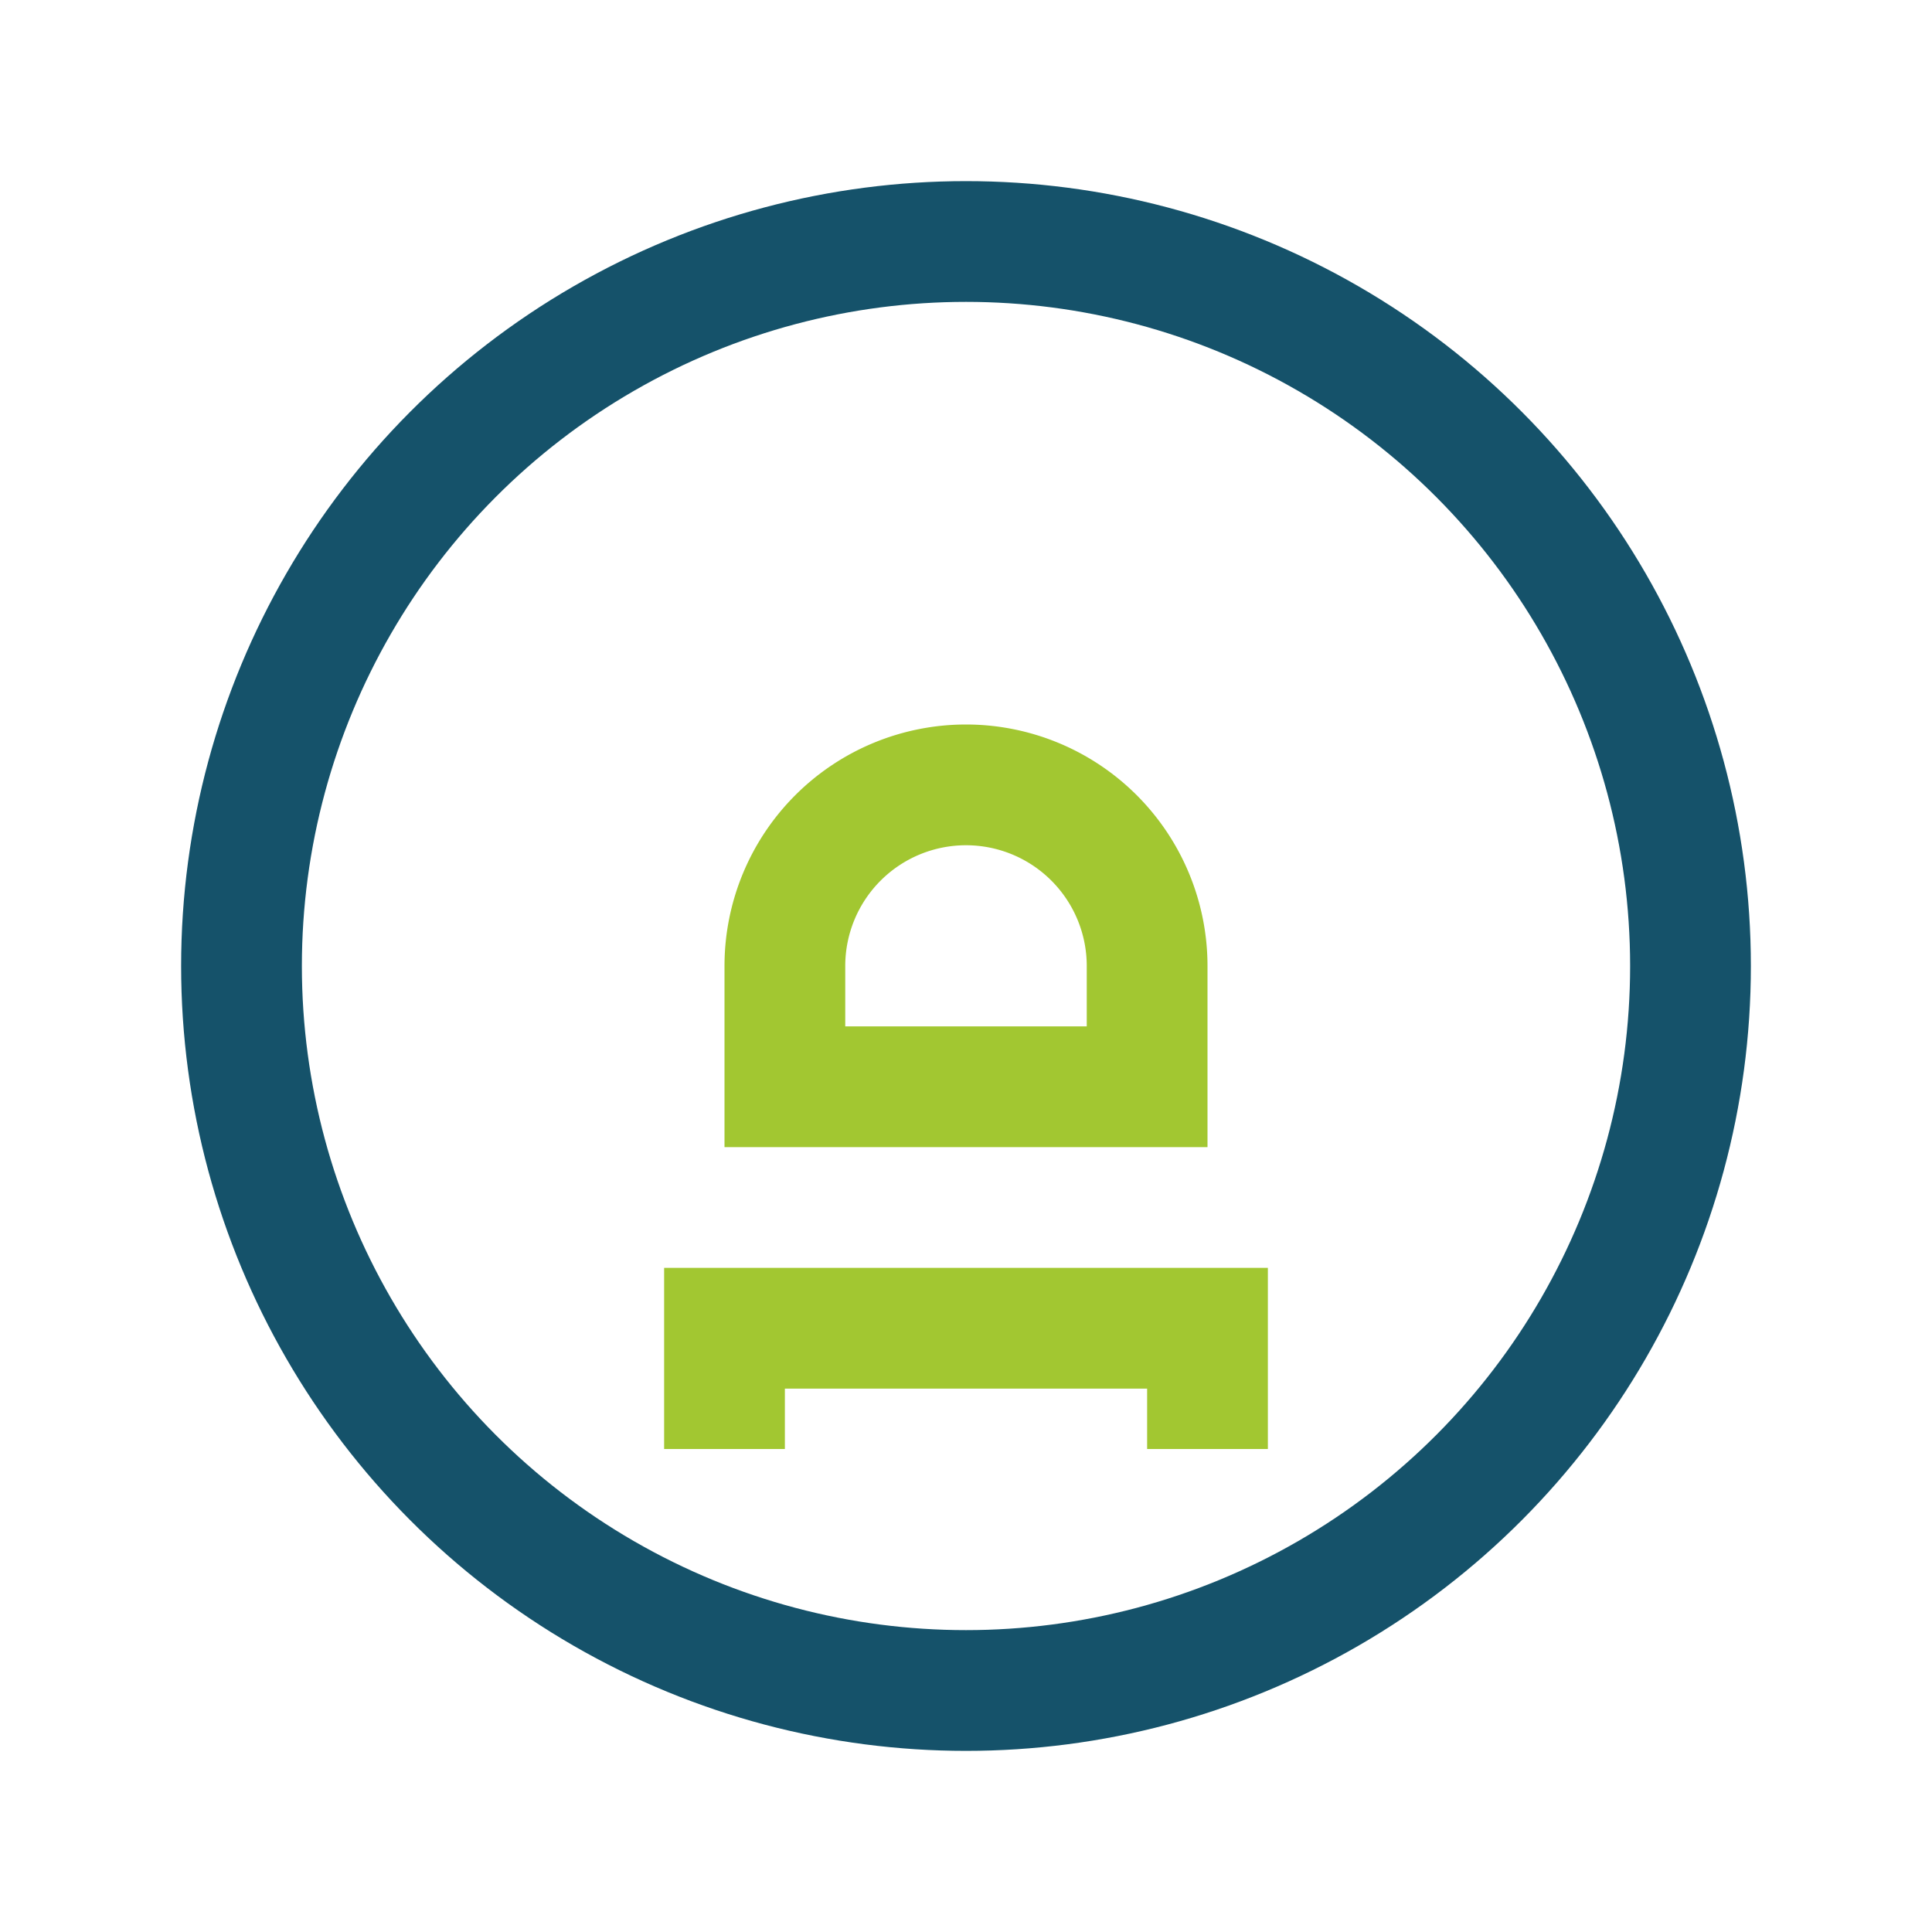
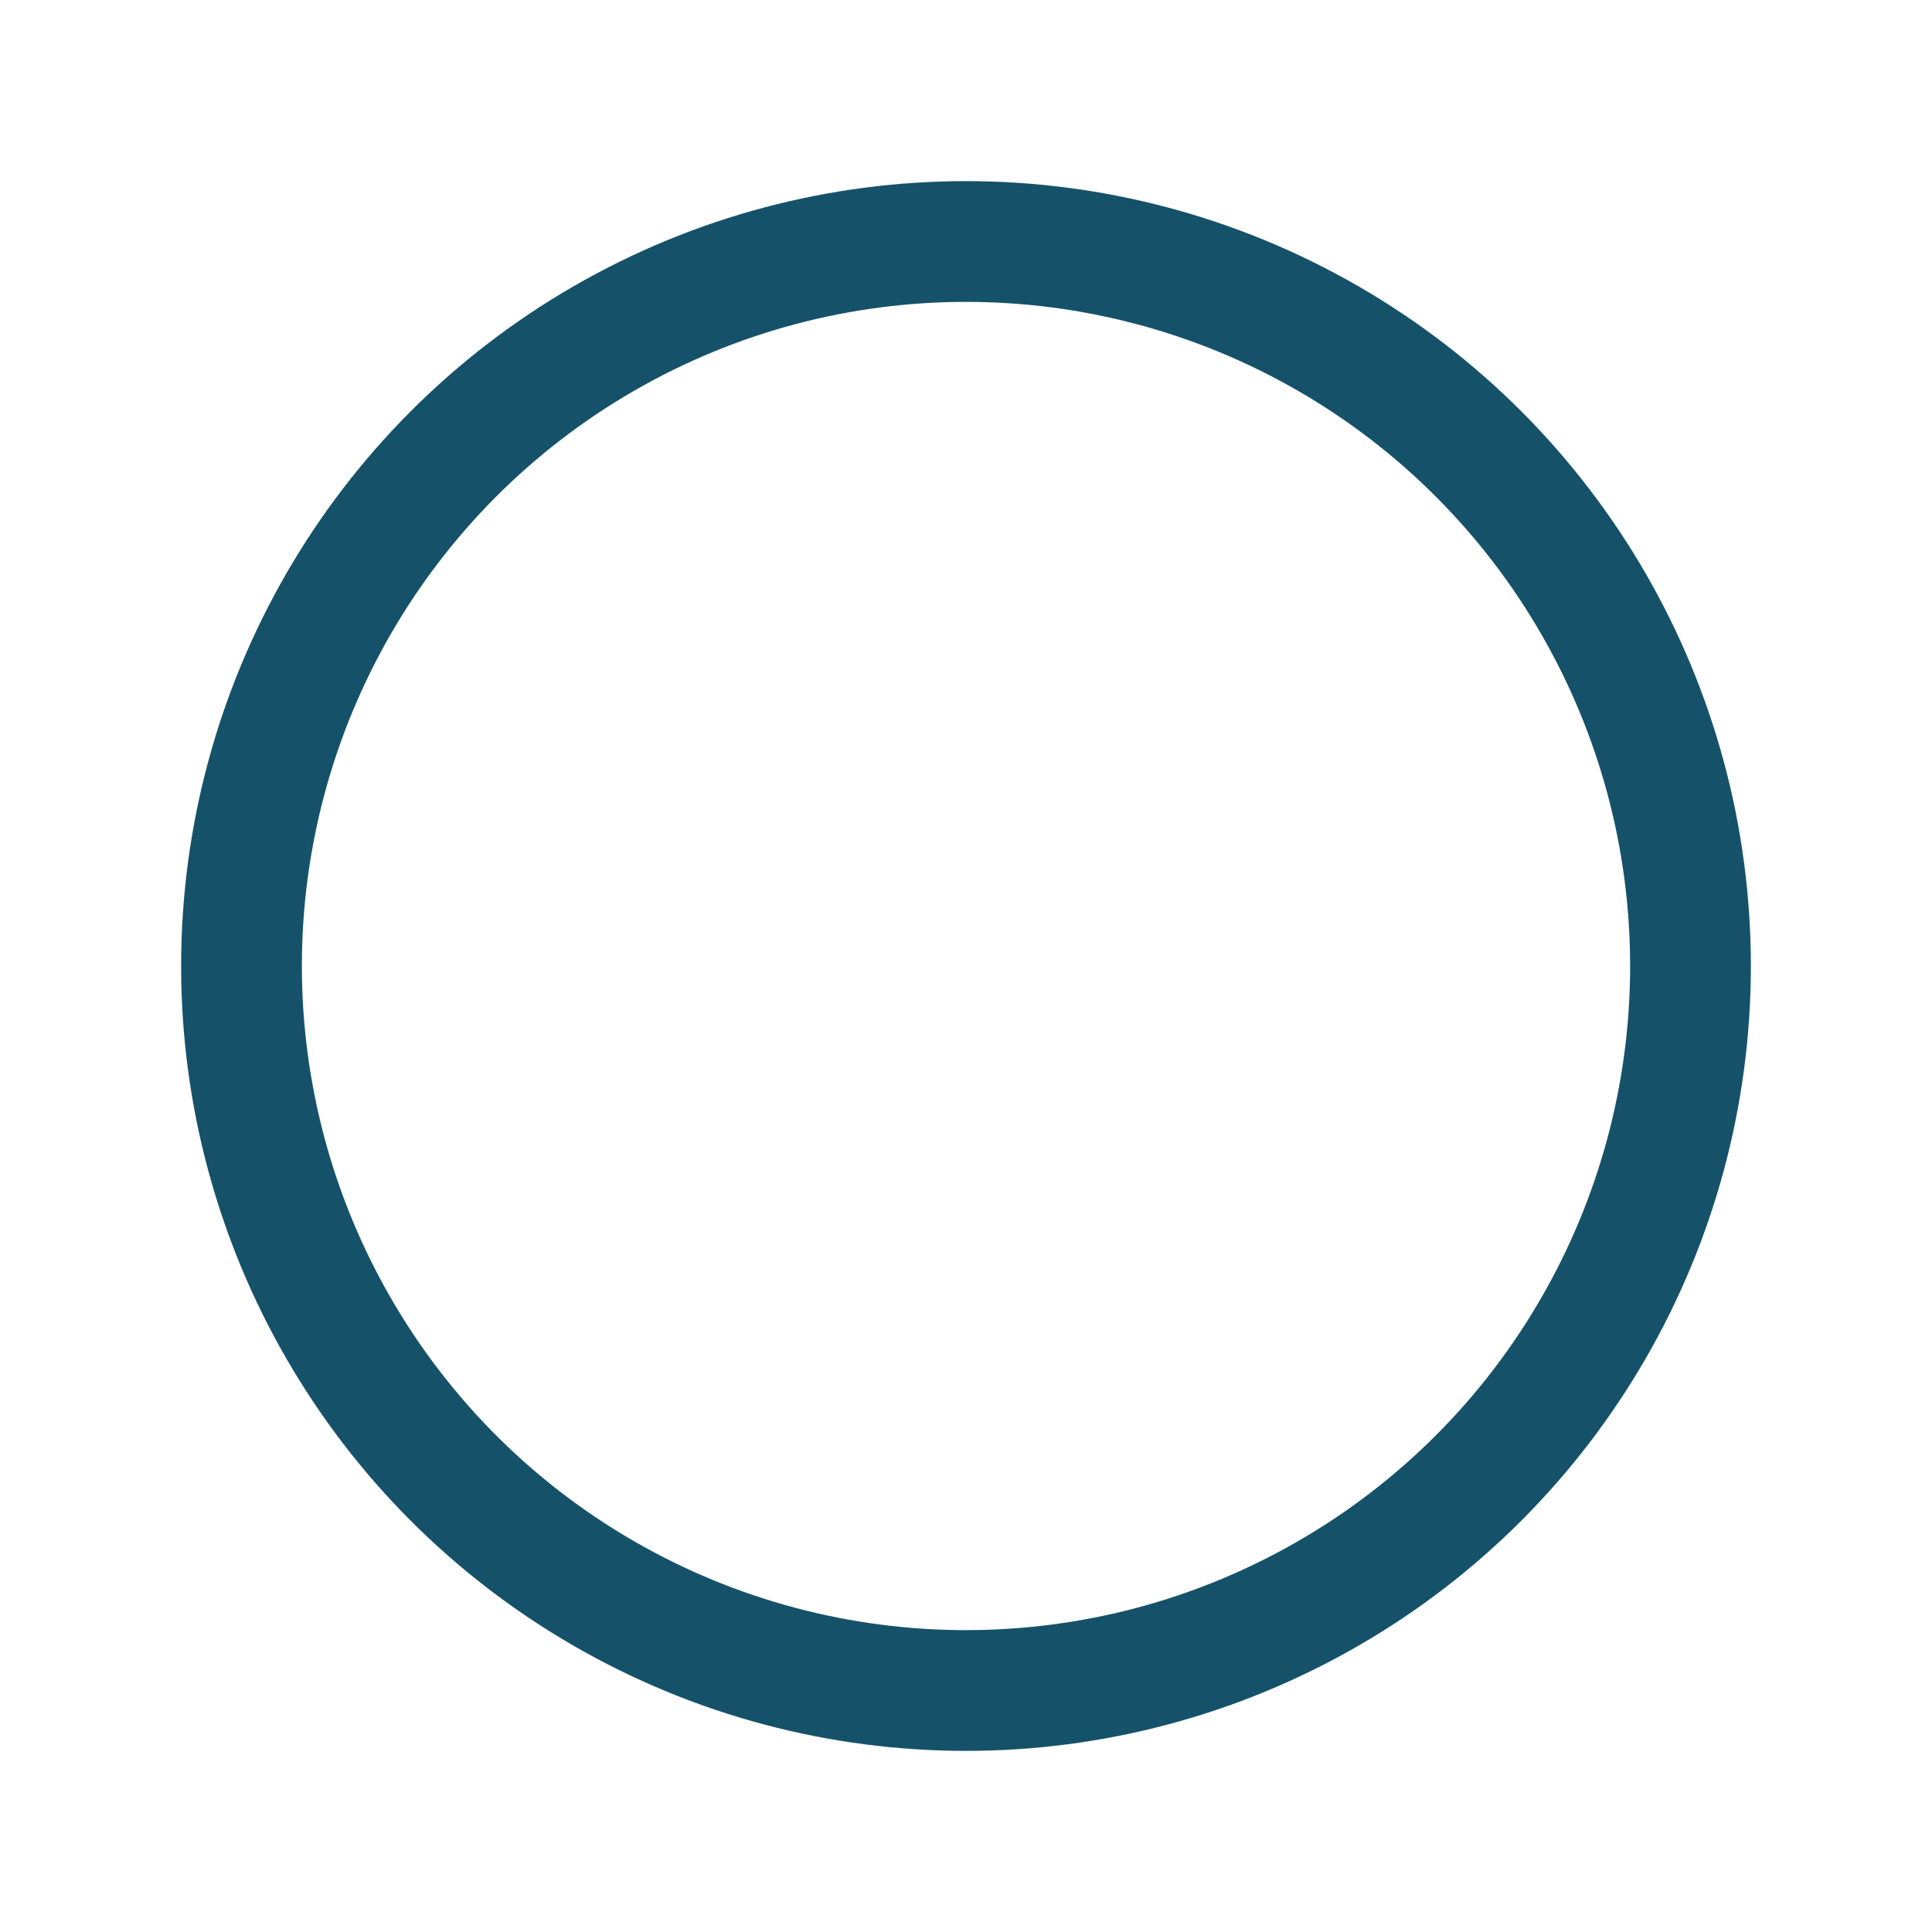
<svg xmlns="http://www.w3.org/2000/svg" width="32" height="32" viewBox="0 0 32 32">
  <circle cx="16" cy="16" r="12" fill="none" stroke="#15526A" stroke-width="2" />
-   <path d="M12 24v-2h8v2M13 16a3 3 0 016 0v2h-6z" fill="none" stroke="#A2C731" stroke-width="2" />
</svg>